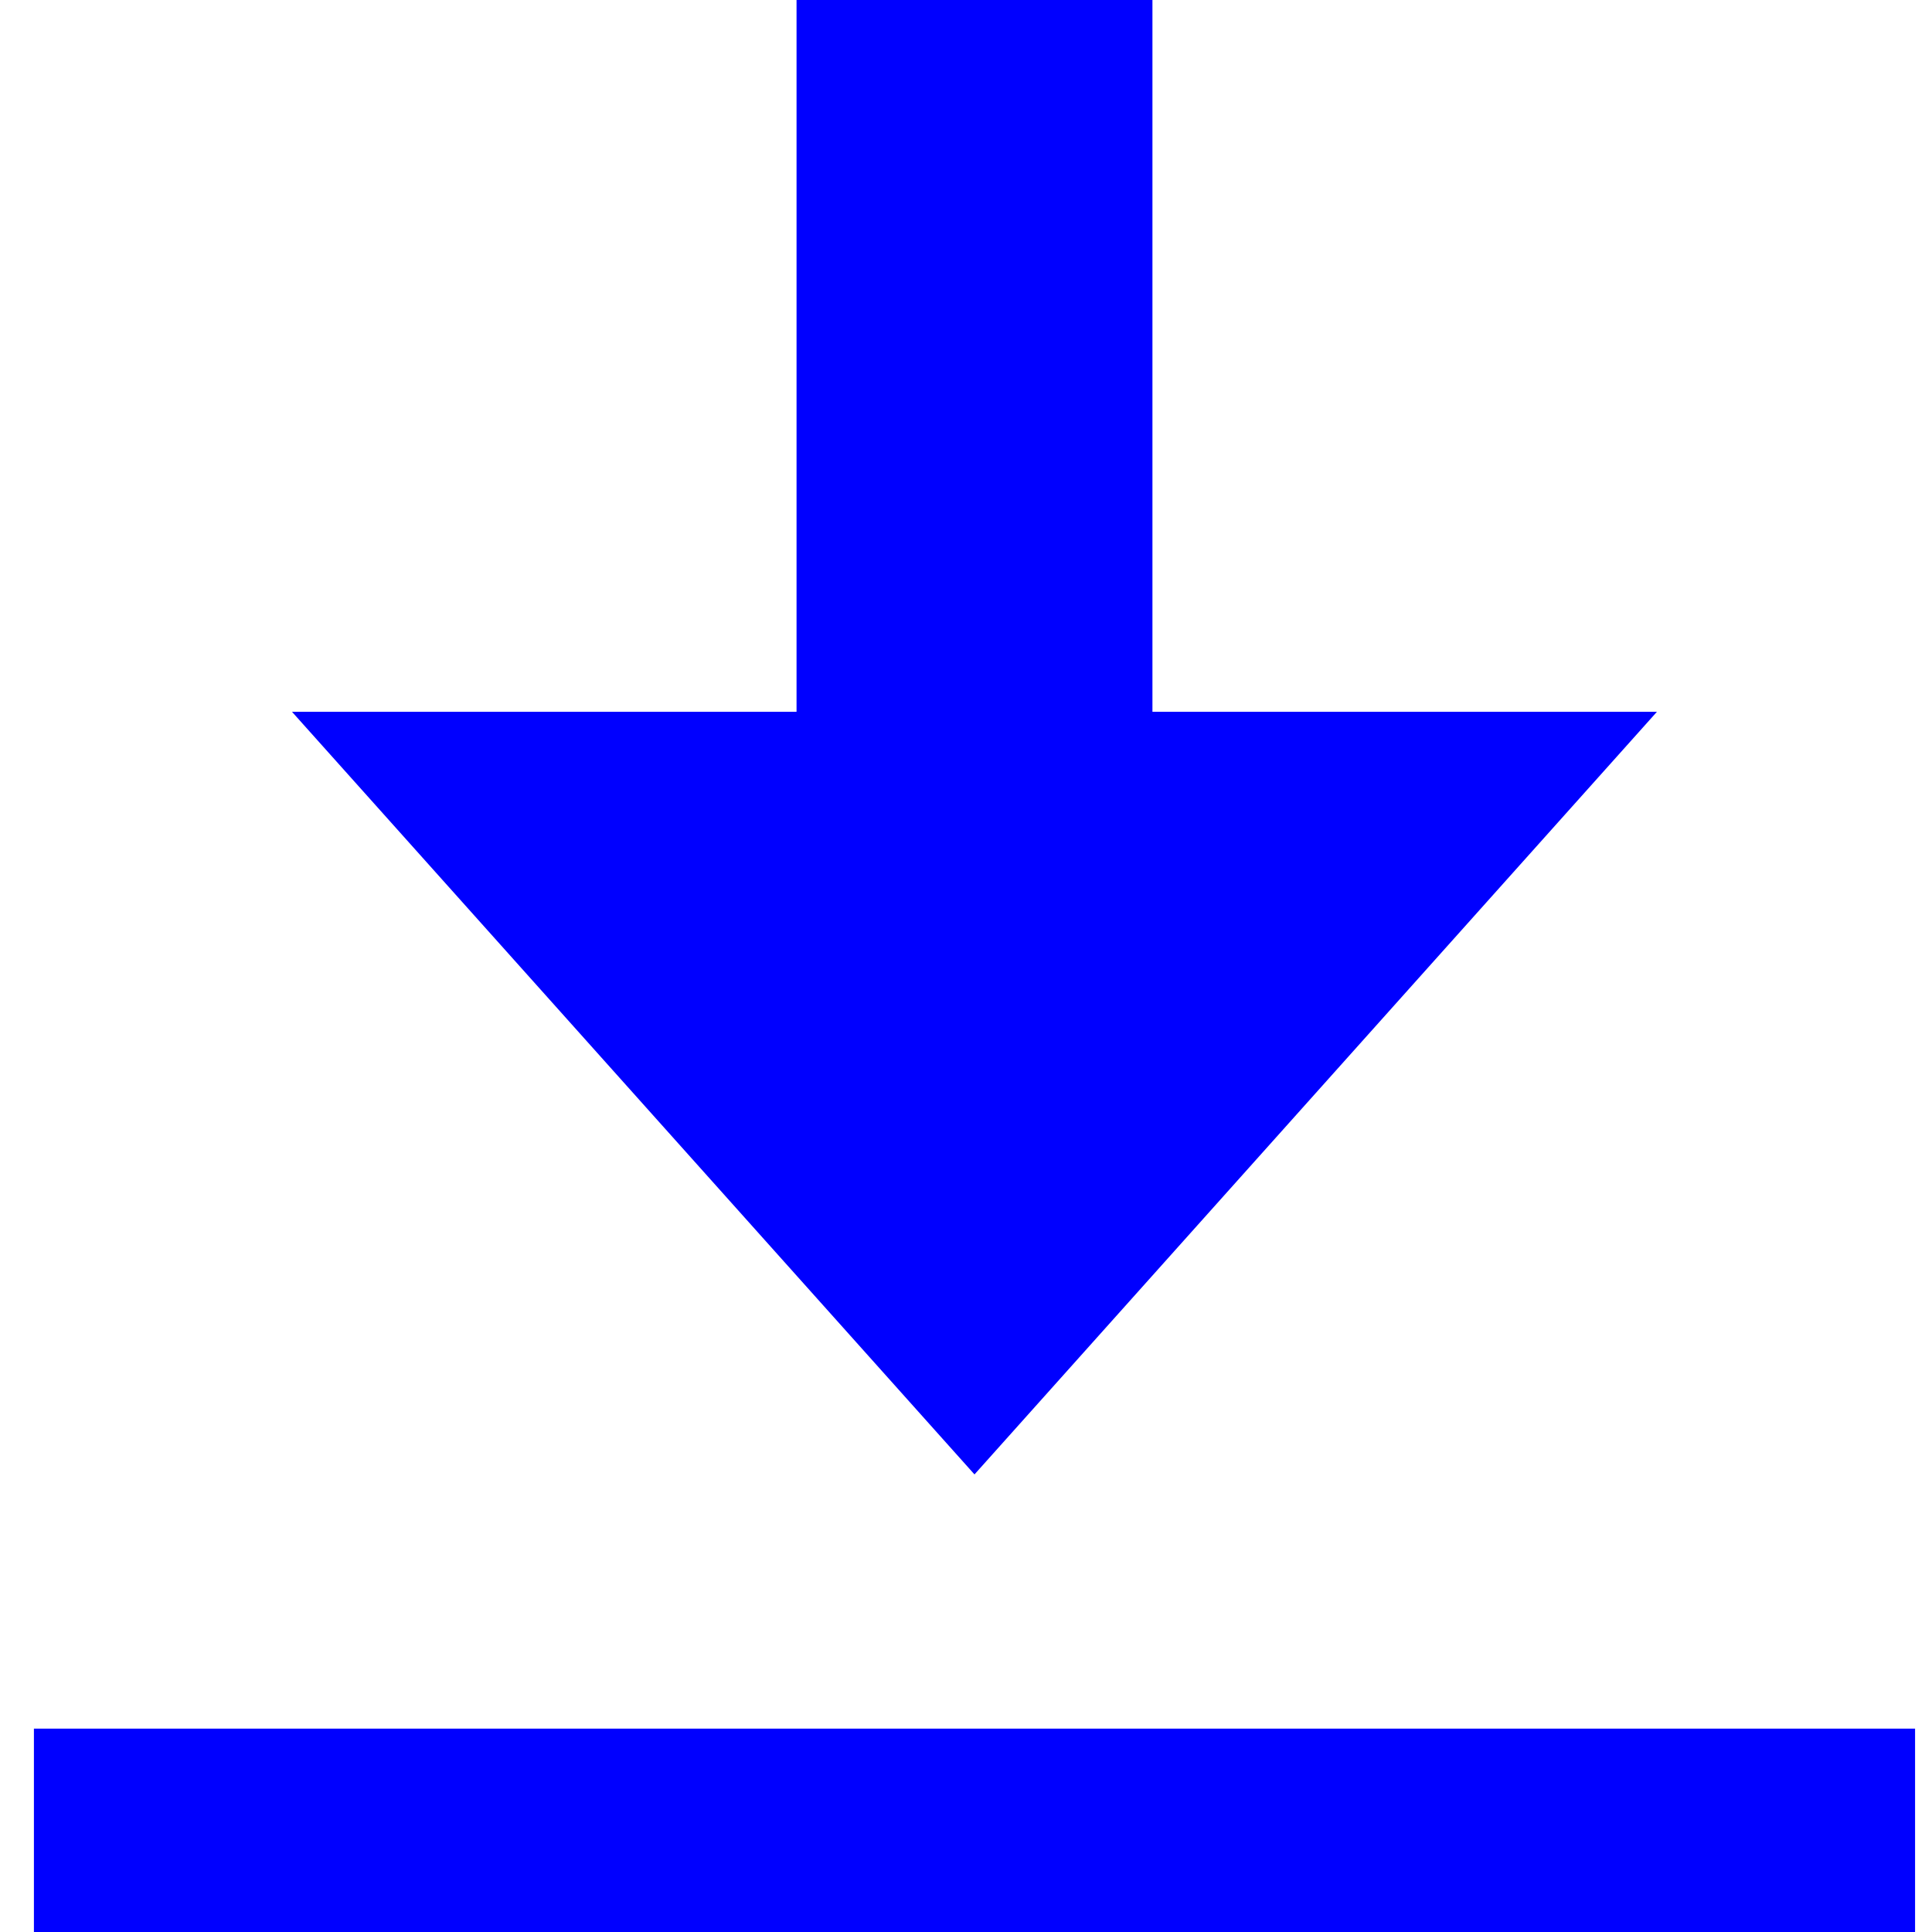
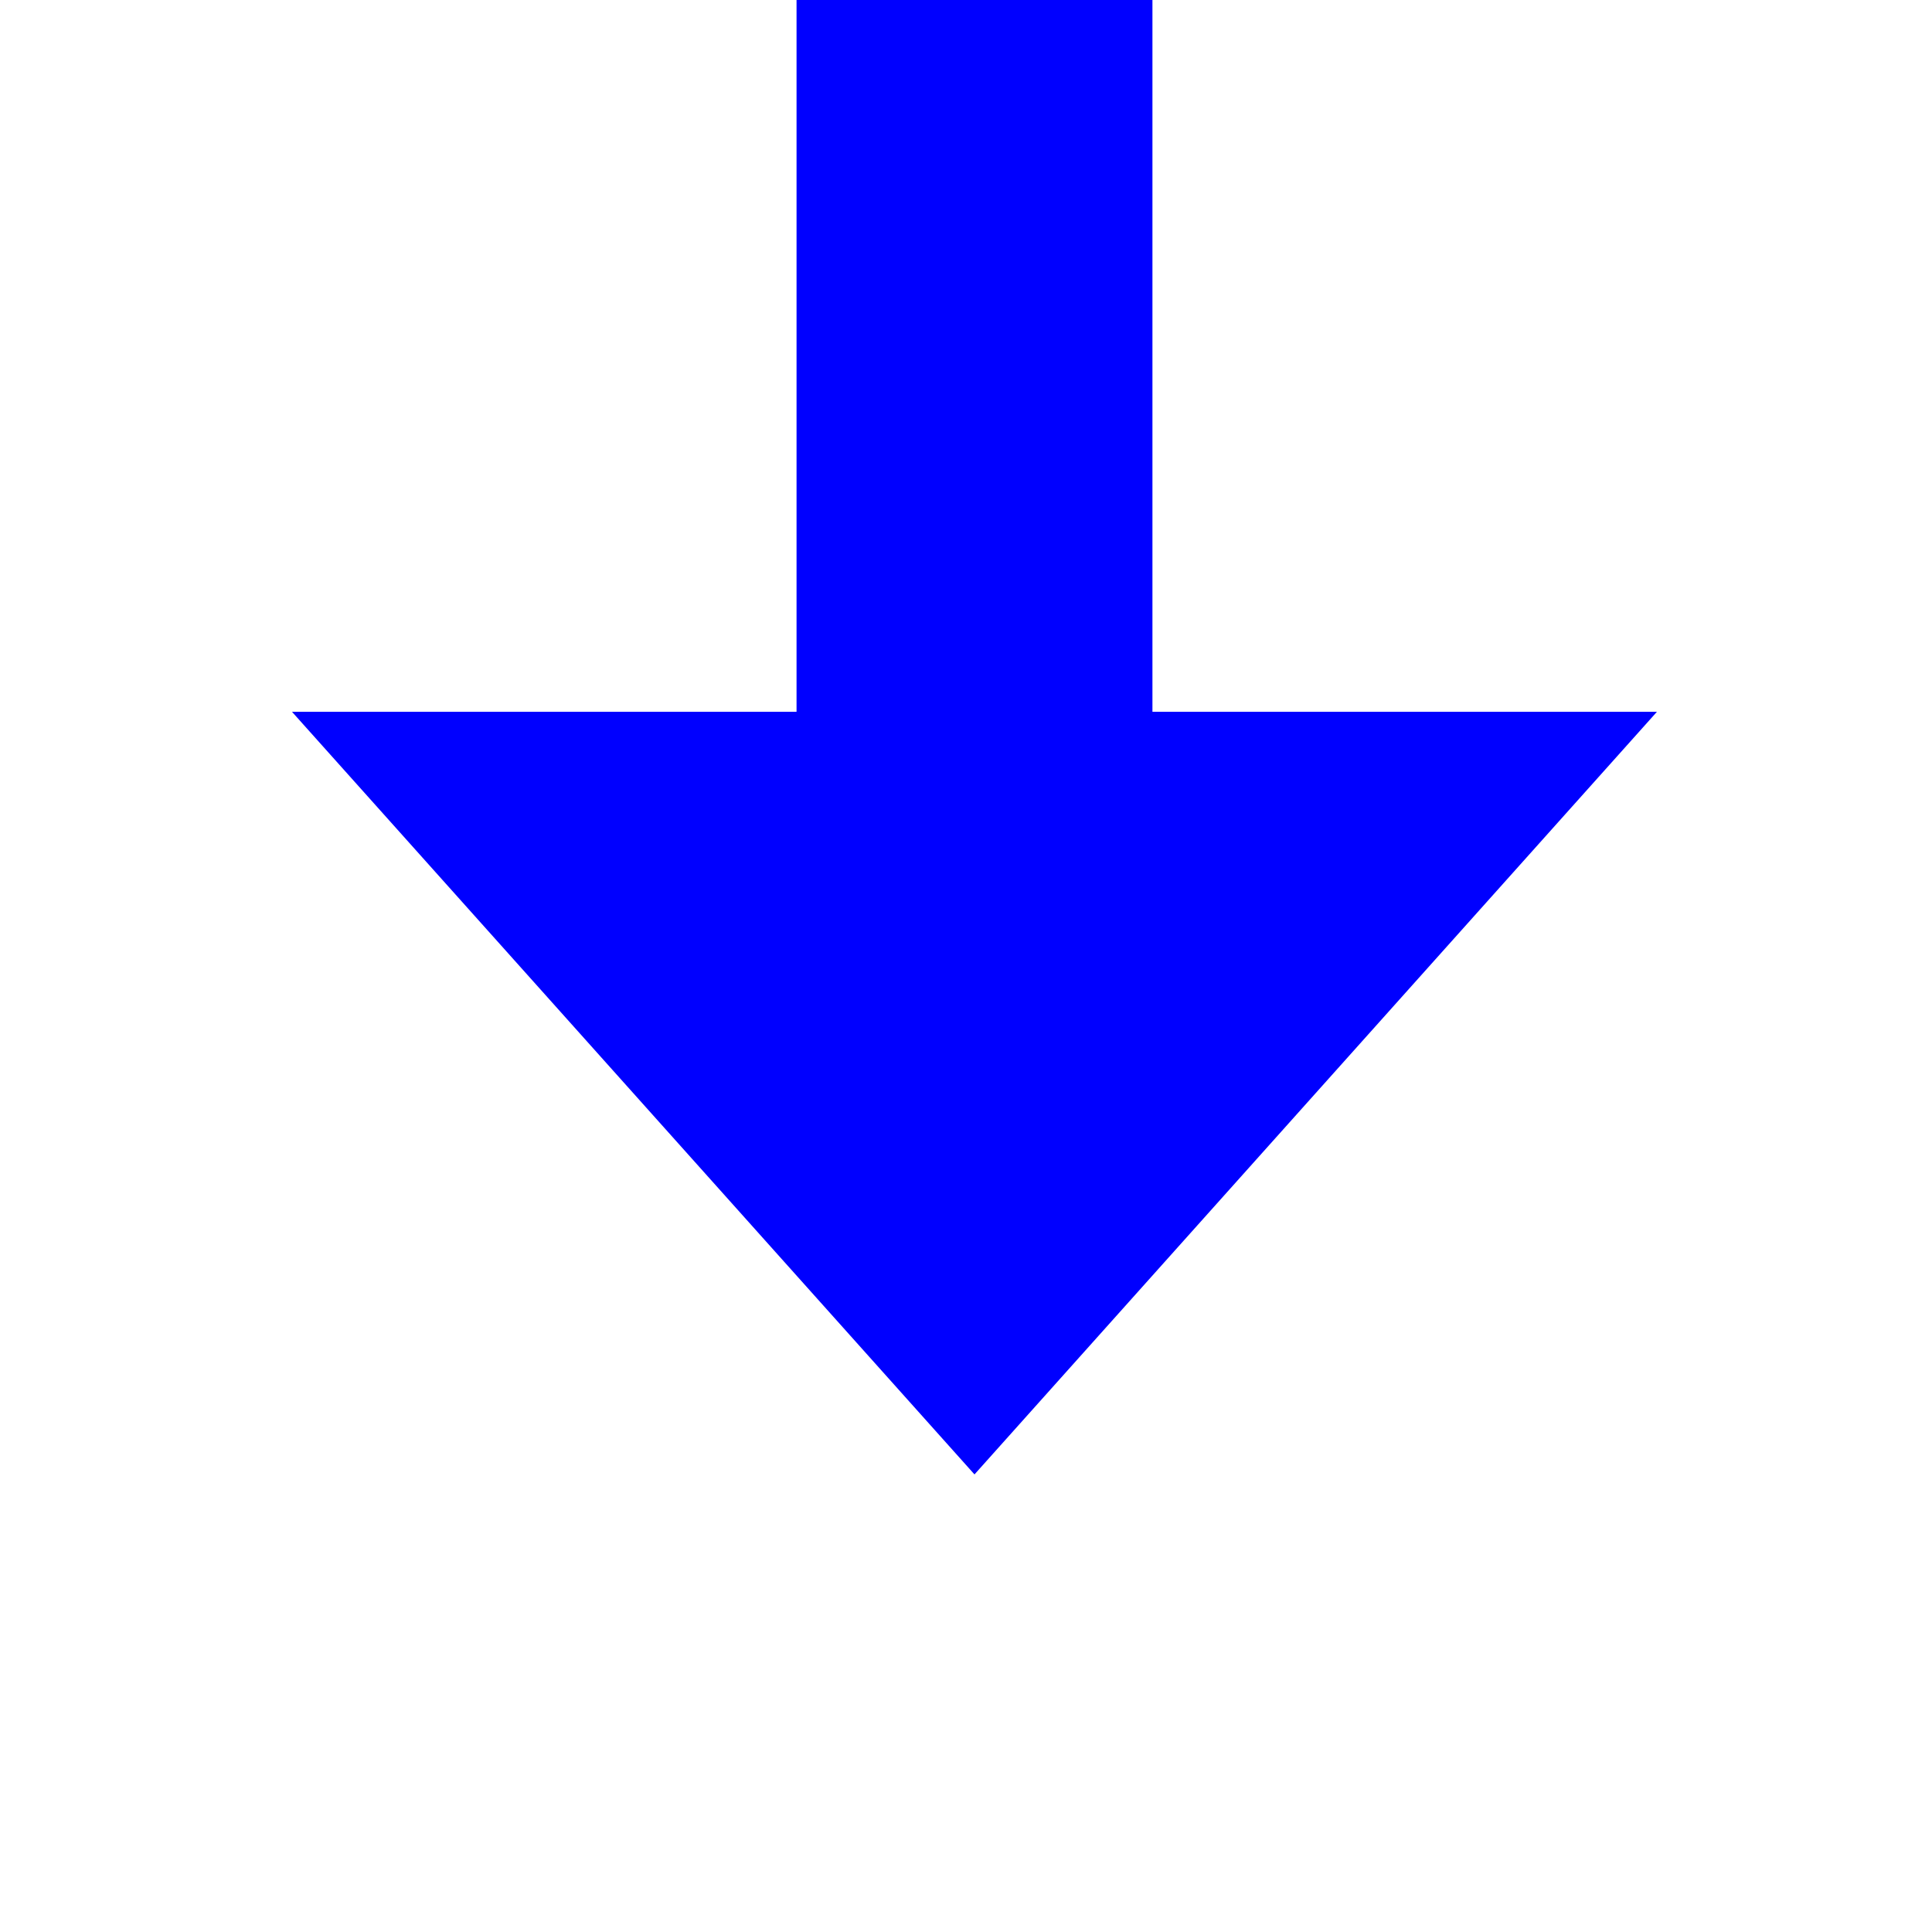
<svg xmlns="http://www.w3.org/2000/svg" fill="none" height="38" viewBox="0 0 38 38" width="38">
-   <rect fill="#0000FF" height="4" width="37" x="0.667" y="34" />
  <rect fill="#0000FF" height="7" transform="rotate(-90 15.667 17)" width="17" x="15.667" y="17" />
-   <path d="M19.167 29L5.743 14L32.59 14L19.167 29Z" fill="#0000FF" />
+   <path d="M19.167 29L5.743 14L32.59 14L19.167 29" fill="#0000FF" />
</svg>